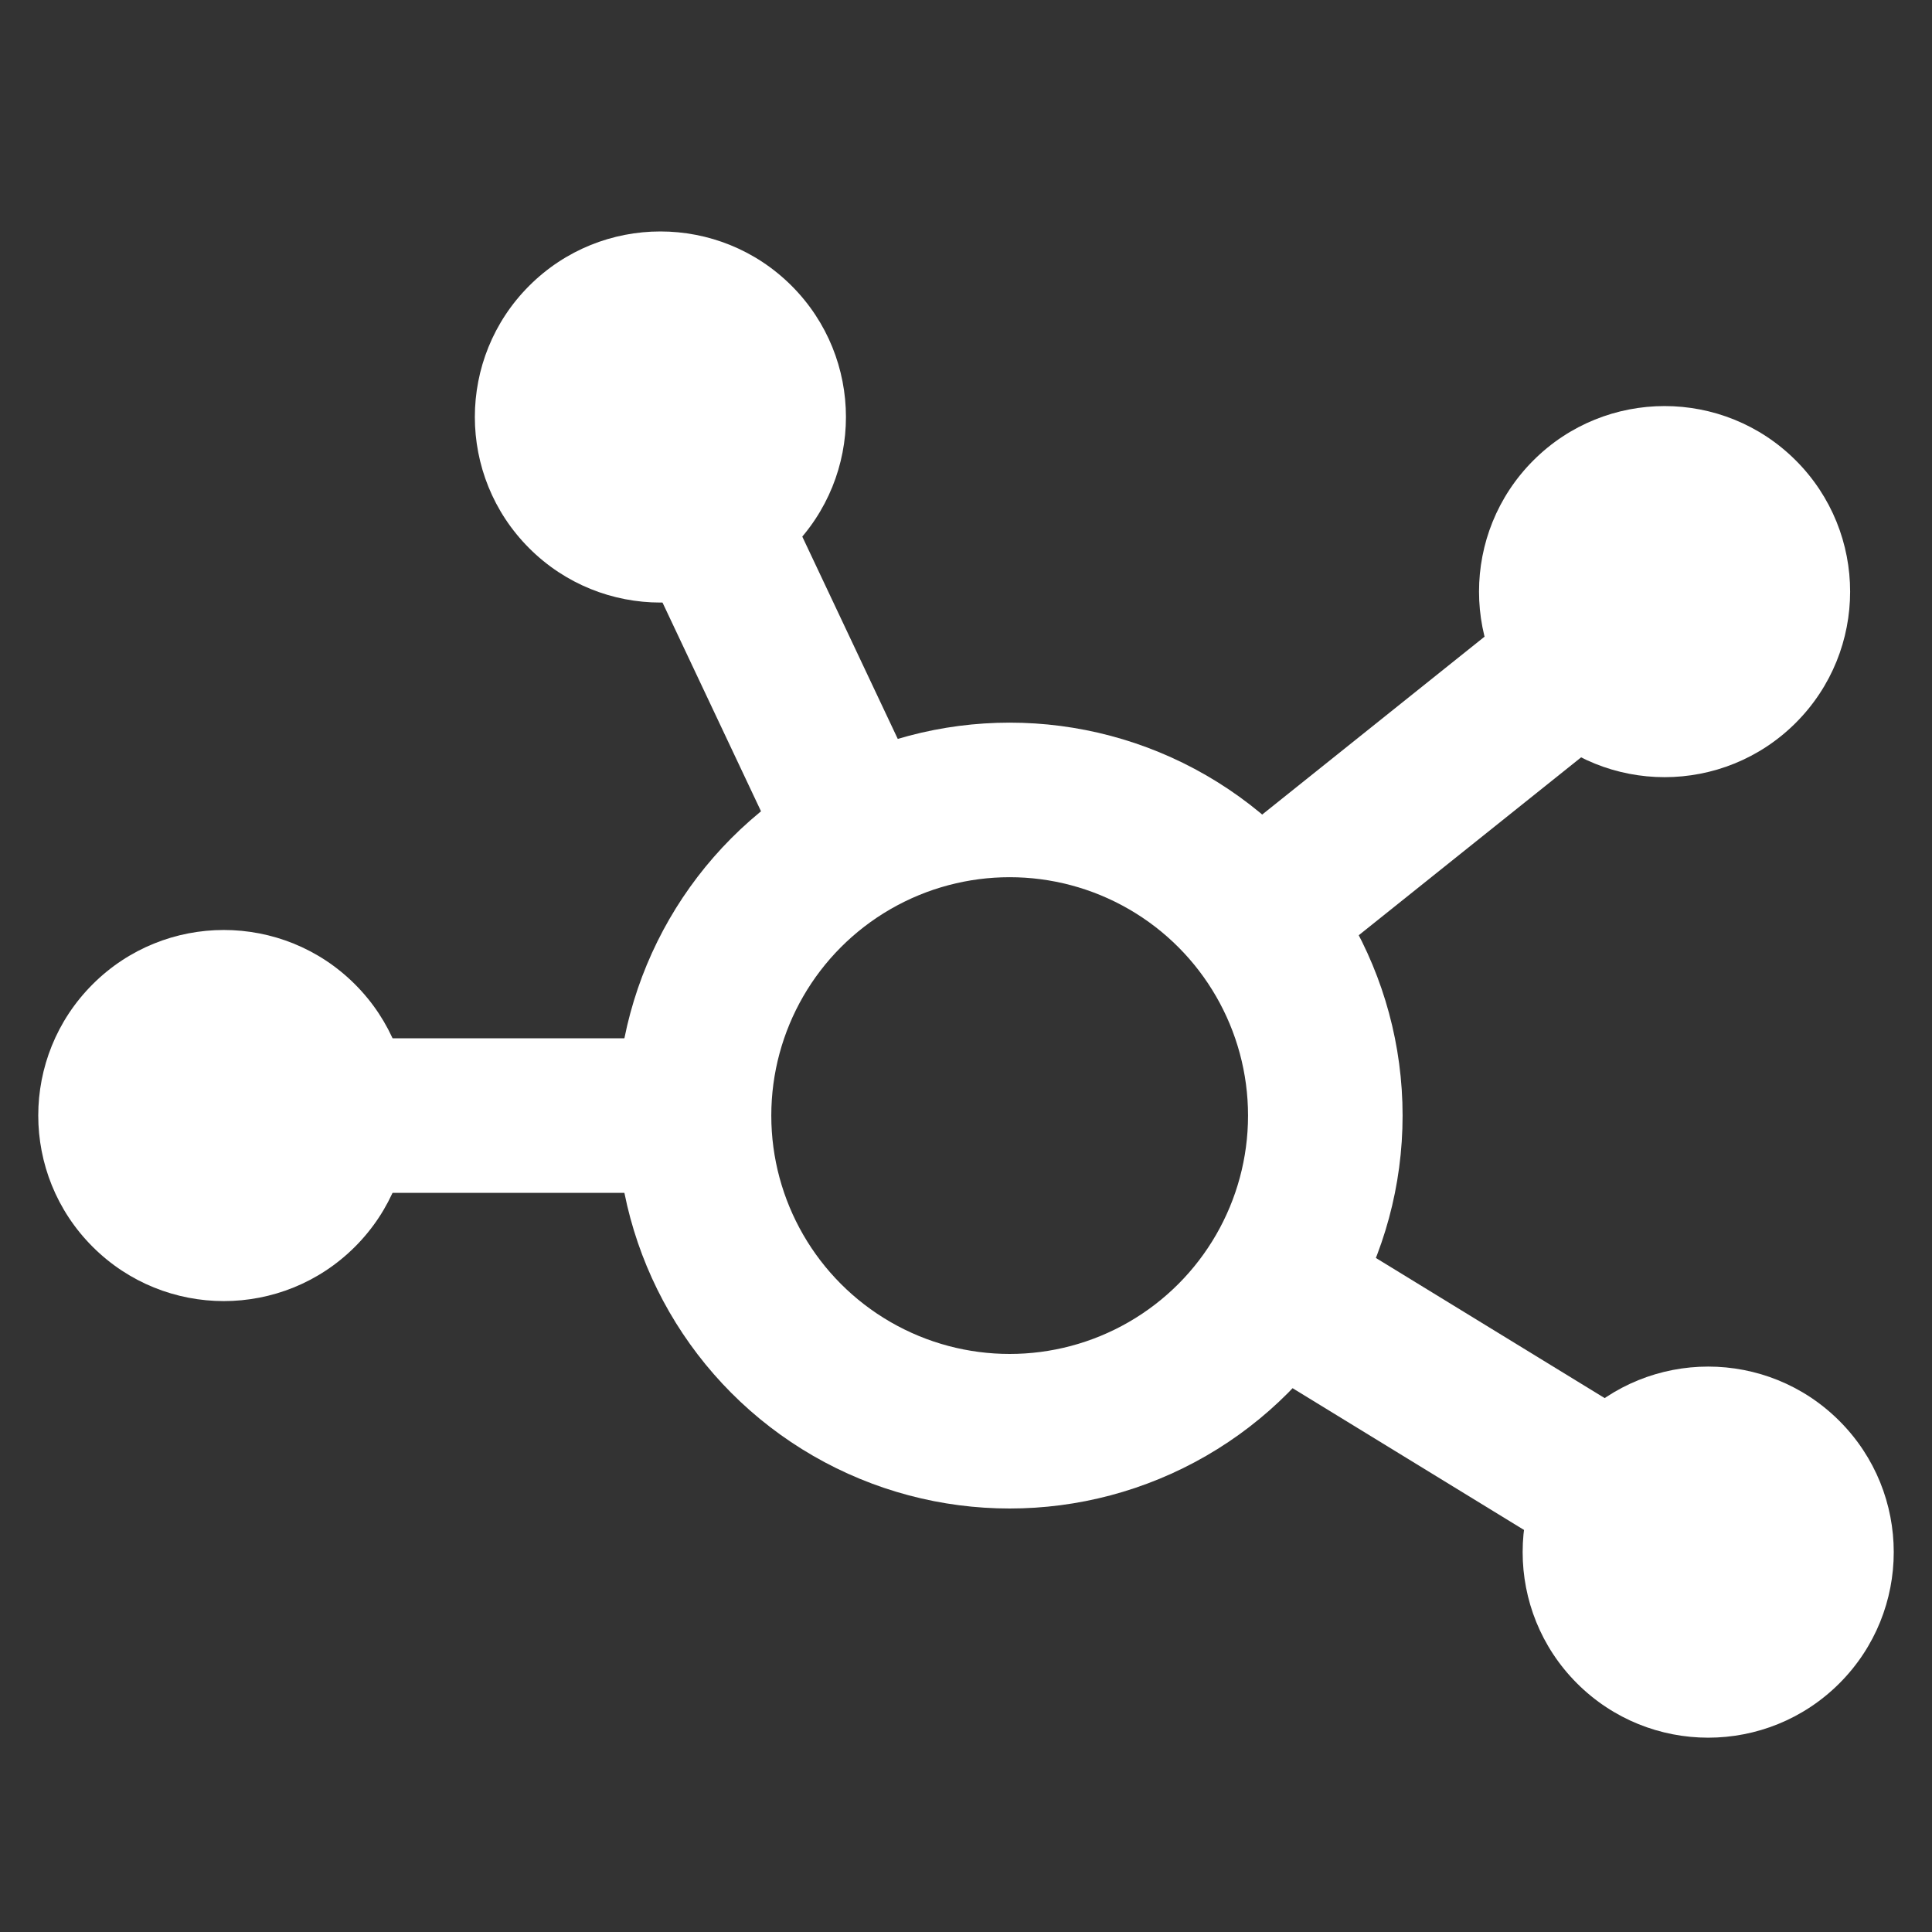
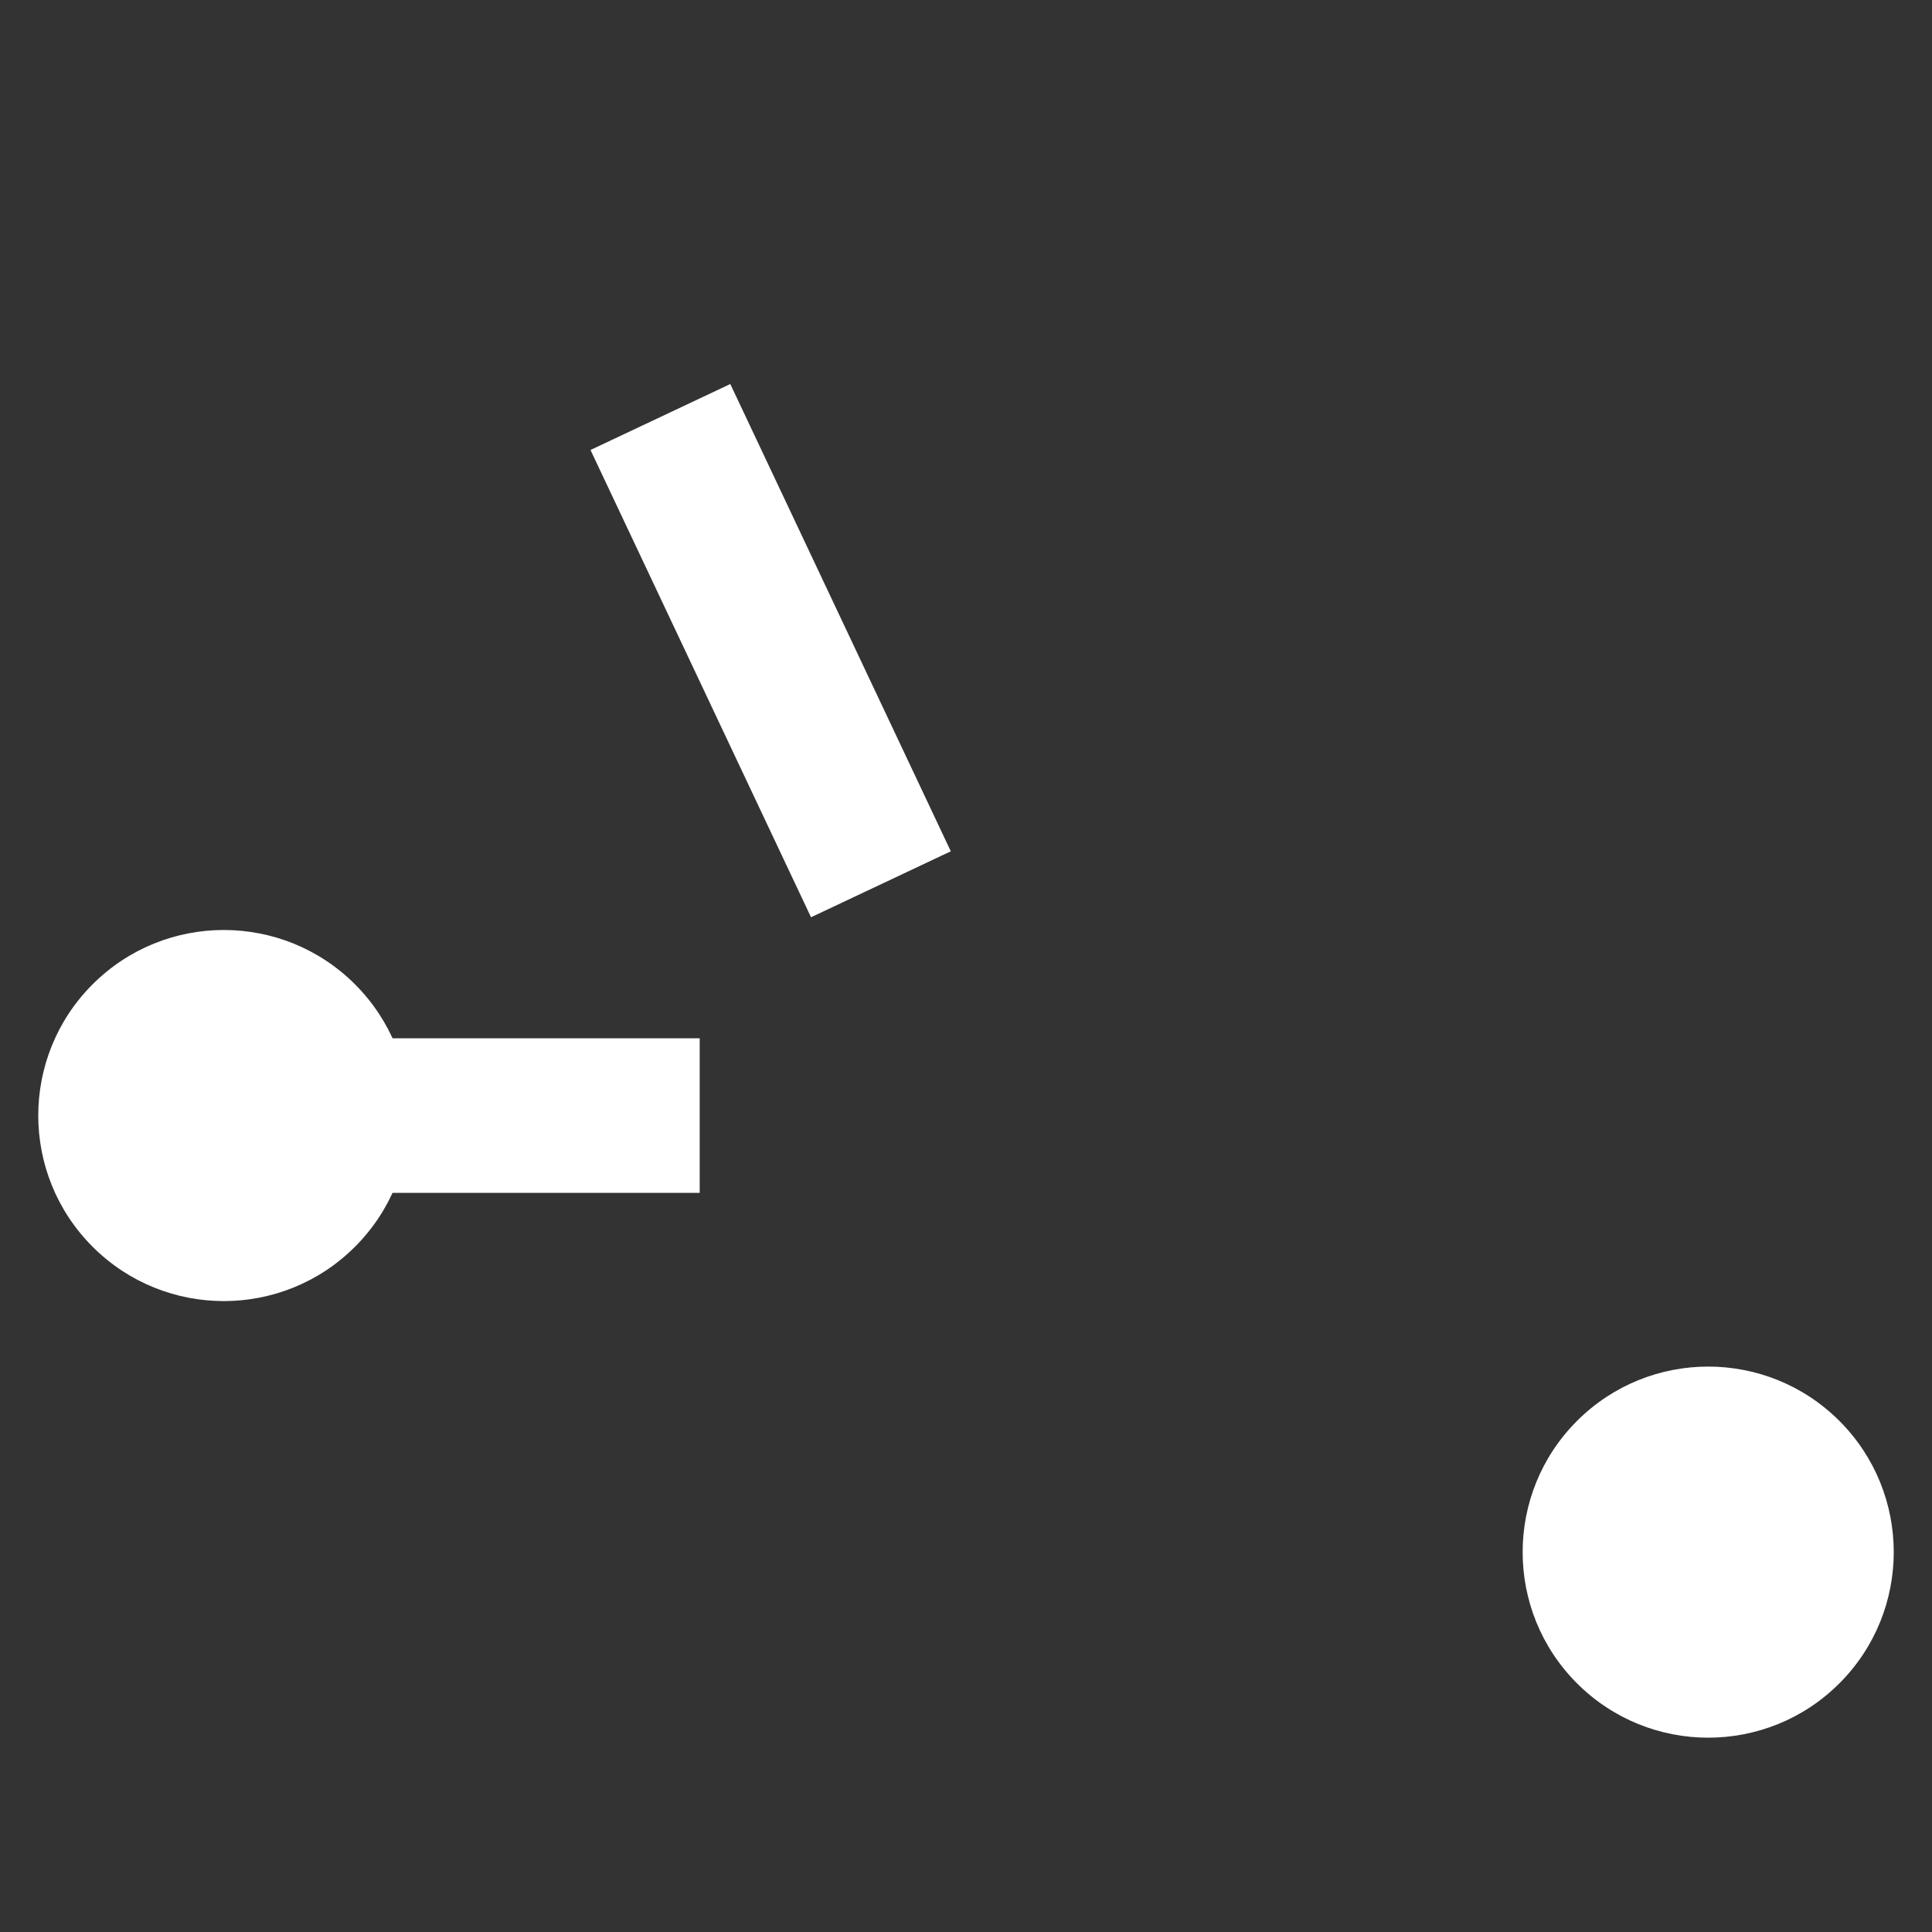
<svg xmlns="http://www.w3.org/2000/svg" width="50px" height="50px" viewBox="0 0 50 50">
  <rect x="0" y="0" width="50" height="50" fill="#333333" stroke="none" />
  <title>centraliser copy</title>
  <g id="centraliser-copy" stroke="none" stroke-width="1" fill="none" fill-rule="evenodd">
    <g id="Group" transform="translate(-1, 4)">
-       <circle id="Oval" stroke="#FFFFFF" stroke-width="4" cx="27.13" cy="24.871" r="8.169" />
-       <circle id="Oval" fill="#FFFFFF" fill-rule="nonzero" transform="translate(44.079, 11.311) rotate(-45) translate(-44.079, -11.311) " cx="44.079" cy="11.311" r="4.802" />
      <circle id="Oval-Copy-2" fill="#FFFFFF" fill-rule="nonzero" transform="translate(45.208, 36.169) rotate(-45) translate(-45.208, -36.169) " cx="45.208" cy="36.169" r="4.802" />
      <circle id="Oval" fill="#FFFFFF" fill-rule="nonzero" transform="translate(6.792, 24.87) rotate(-45) translate(-6.792, -24.87) " cx="6.792" cy="24.87" r="4.802" />
-       <circle id="Oval-Copy" fill="#FFFFFF" fill-rule="nonzero" transform="translate(18.091, 6.792) rotate(-45) translate(-18.091, -6.792) " cx="18.091" cy="6.792" r="4.802" />
-       <line x1="33.642" y1="29.085" x2="45.208" y2="36.169" id="Path-24" stroke="#FFFFFF" stroke-width="4" />
-       <line x1="33.114" y1="20.083" x2="44.079" y2="11.311" id="Path-24" stroke="#FFFFFF" stroke-width="4" />
      <line x1="23.798" y1="18.885" x2="18.091" y2="6.792" id="Path-24" stroke="#FFFFFF" stroke-width="4" />
      <line x1="19.108" y1="24.871" x2="6.792" y2="24.871" id="Path-24-Copy" stroke="#FFFFFF" stroke-width="4" />
    </g>
  </g>
</svg>